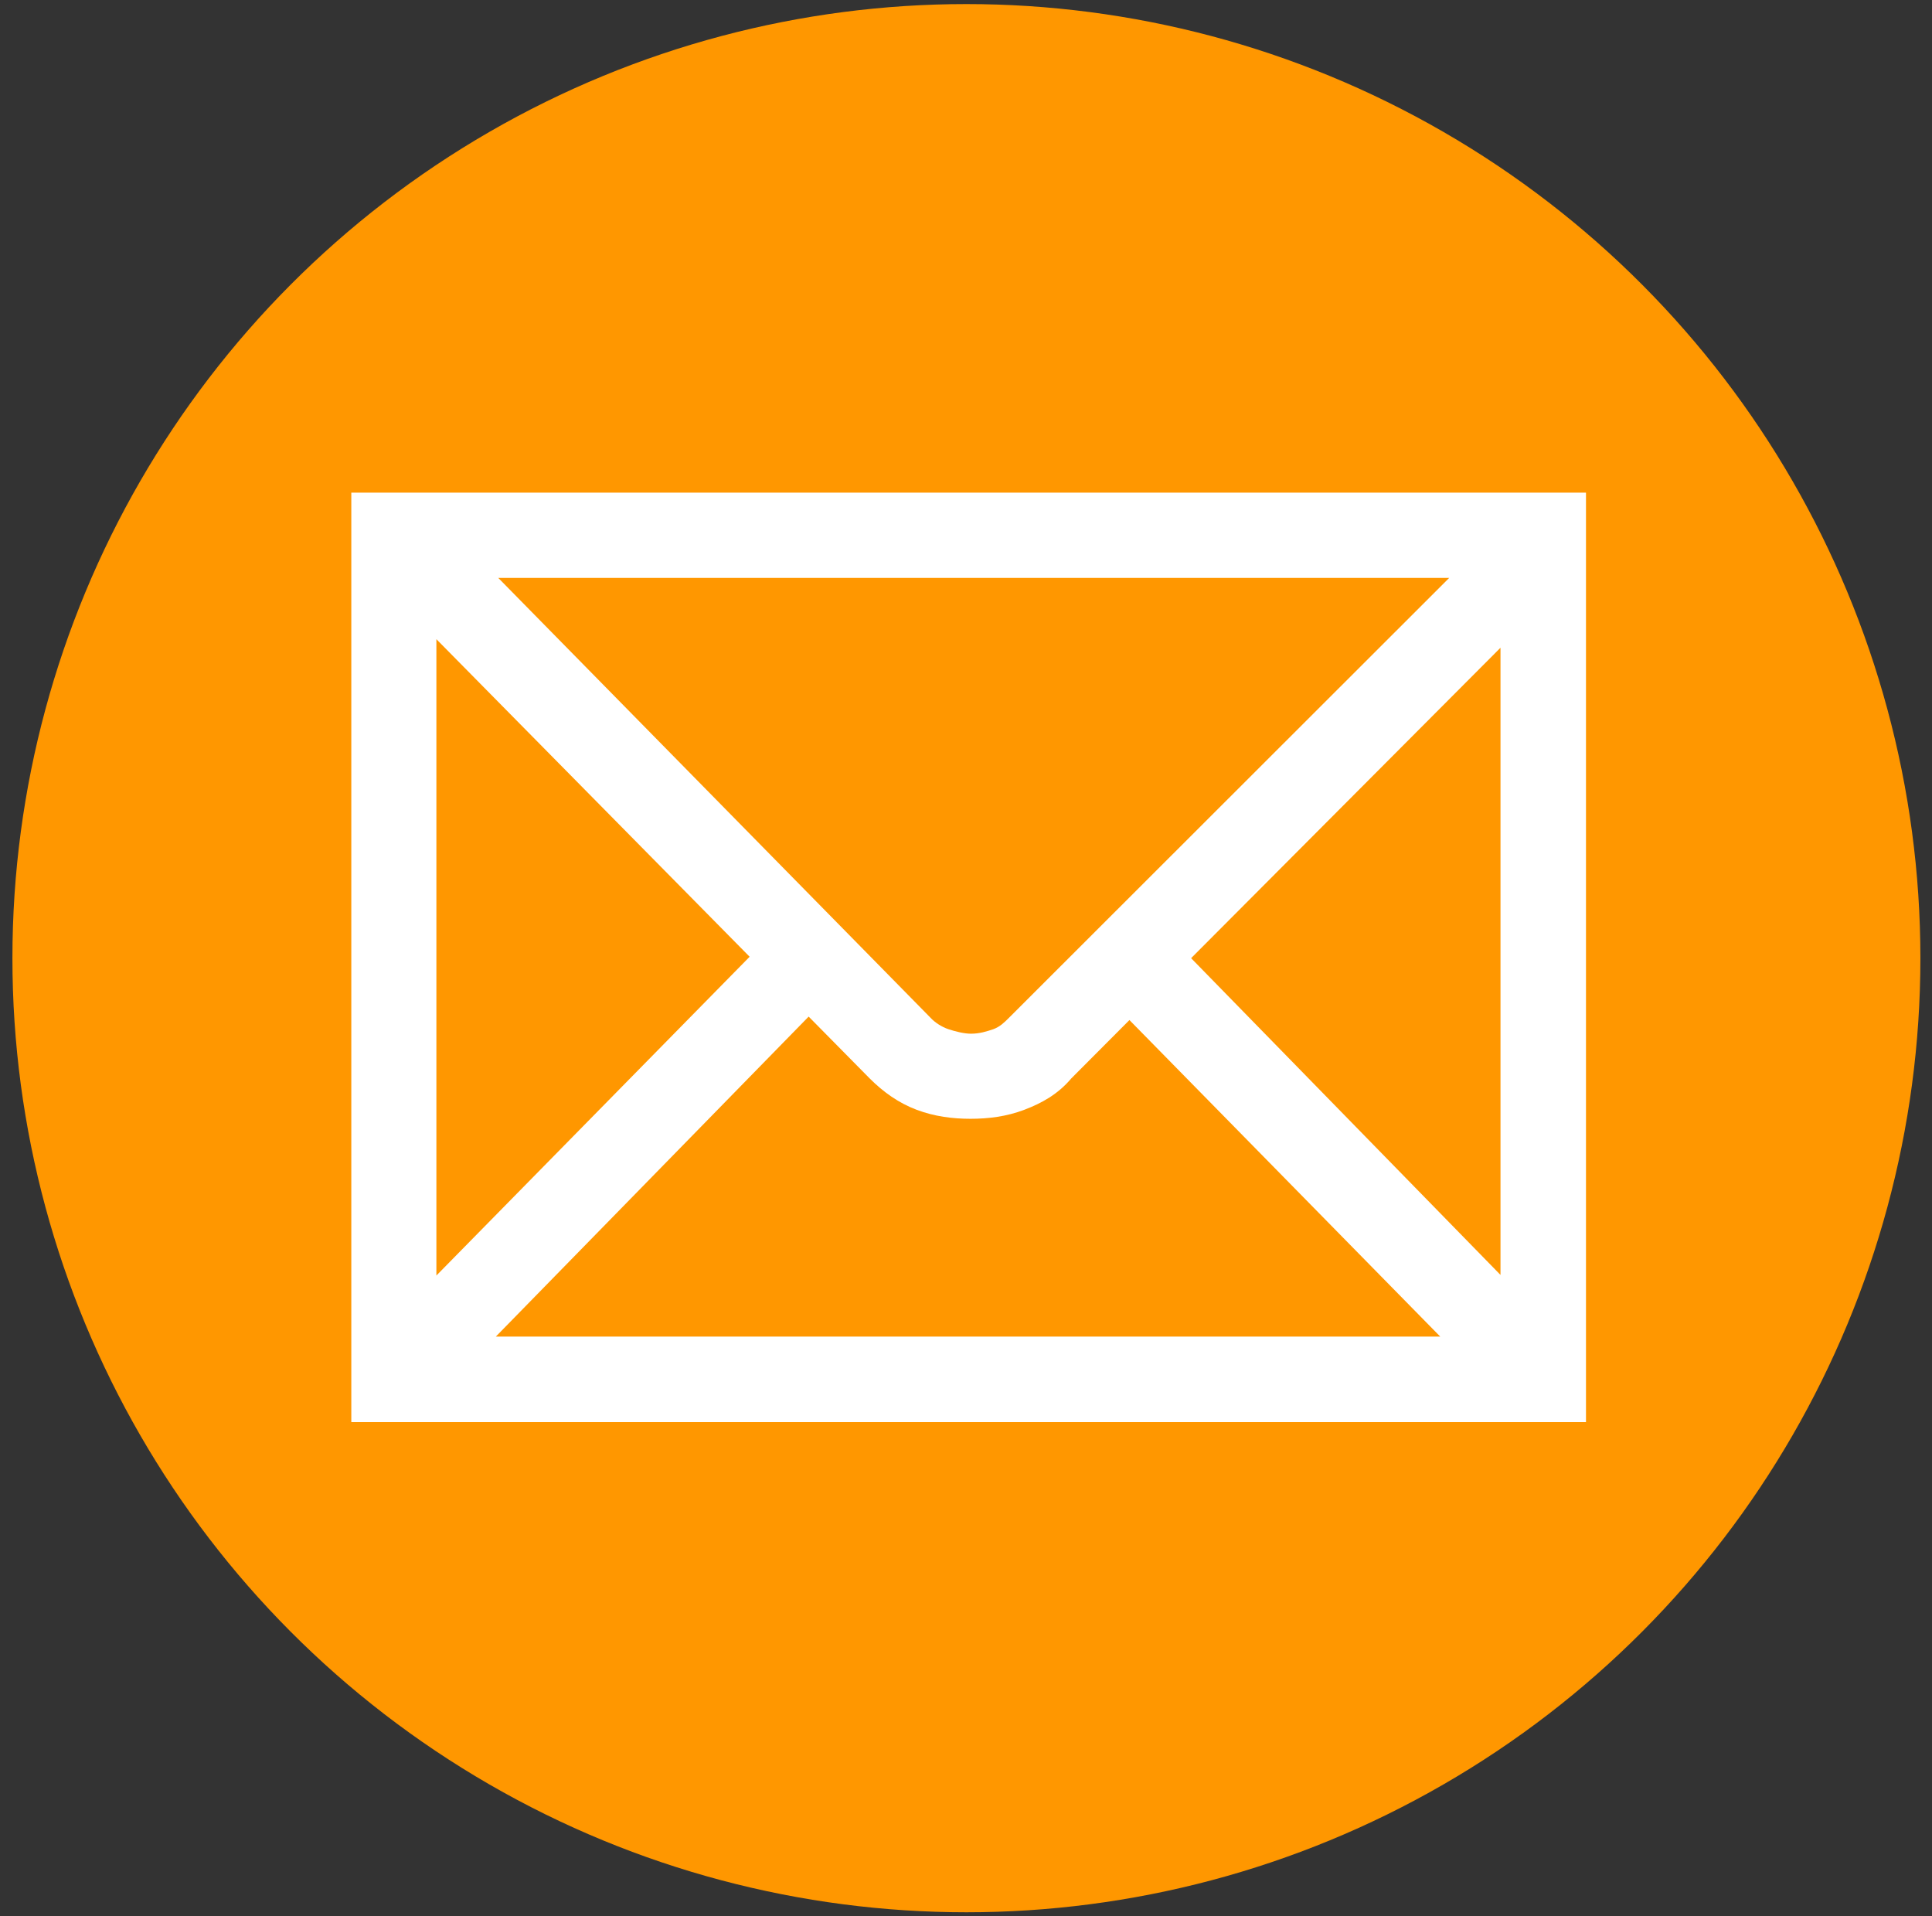
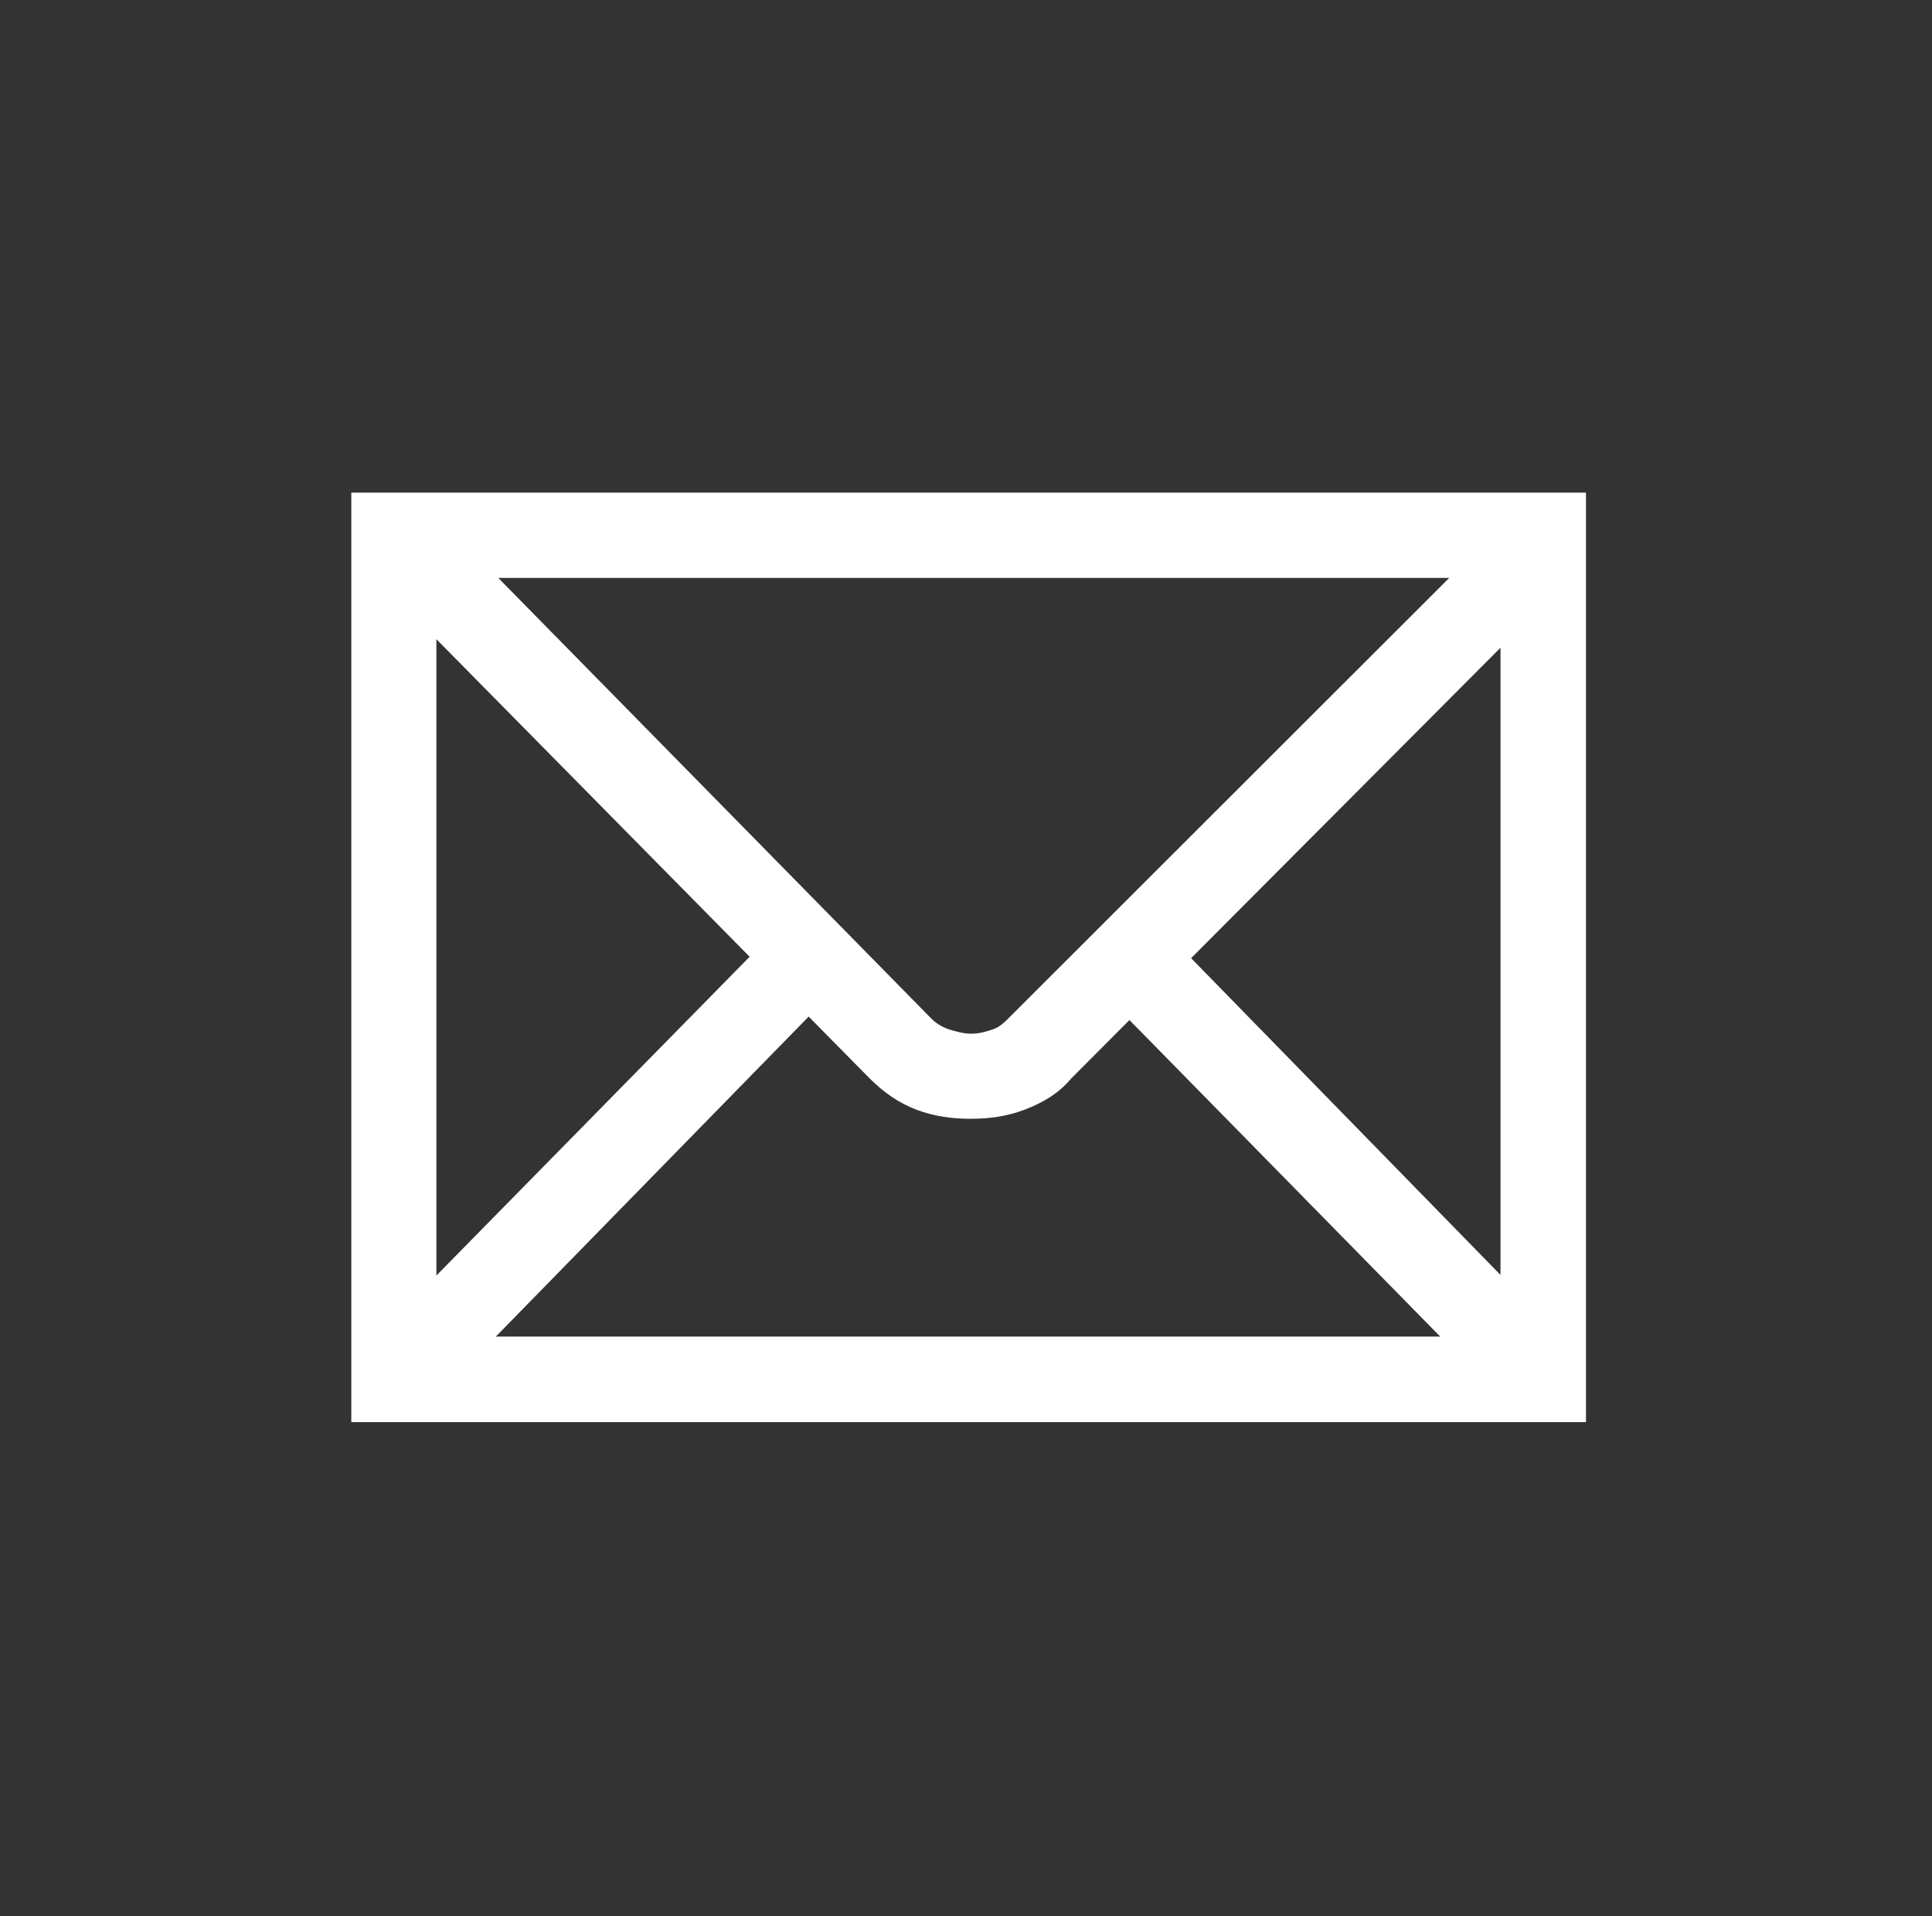
<svg xmlns="http://www.w3.org/2000/svg" version="1.1" id="Ebene_1" x="0px" y="0px" viewBox="0 0 949.2 941.3" style="enable-background:new 0 0 949.2 941.3;" xml:space="preserve">
  <rect x="0" y="0" width="949.2" height="941.3" fill="#333333" stroke="none" />
  <style type="text/css">
	.st0{fill:#FF9700;}
	.st1{fill:#FFFFFF;}
</style>
  <g id="Ebene_2_00000134939085349882841070000002275459456691251128_">
-     <circle class="st0" cx="474.8" cy="470.7" r="468.7" />
-   </g>
-   <path class="st1" d="M172.6,242v21v435.6h606.6V242H172.6z M495.7,500c-2.2,2.2-4.4,4.4-7.7,5.6c-3.3,1.1-6.7,2.2-11,2.2  c-3.3,0-7.7-1.1-11-2.2c-3.3-1.1-6.7-3.3-8.8-5.6L244.8,283.9h467.2L495.7,500z M368.3,470L214.4,626.6V314L368.3,470z M397.3,499.4  l30,30.4c6.7,6.7,14.3,12.1,23.1,15.4c8.8,3.3,17.7,4.4,26.4,4.4c8.8,0,17.7-1.1,26.4-4.4s16.6-7.7,23.1-15.4l28.6-28.7l152.7,155.5  h-464L397.3,499.4z M585.2,470.7l152-152.5v308.1L585.2,470.7z" />
+     </g>
+   <path class="st1" d="M172.6,242v21v435.6h606.6V242z M495.7,500c-2.2,2.2-4.4,4.4-7.7,5.6c-3.3,1.1-6.7,2.2-11,2.2  c-3.3,0-7.7-1.1-11-2.2c-3.3-1.1-6.7-3.3-8.8-5.6L244.8,283.9h467.2L495.7,500z M368.3,470L214.4,626.6V314L368.3,470z M397.3,499.4  l30,30.4c6.7,6.7,14.3,12.1,23.1,15.4c8.8,3.3,17.7,4.4,26.4,4.4c8.8,0,17.7-1.1,26.4-4.4s16.6-7.7,23.1-15.4l28.6-28.7l152.7,155.5  h-464L397.3,499.4z M585.2,470.7l152-152.5v308.1L585.2,470.7z" />
</svg>